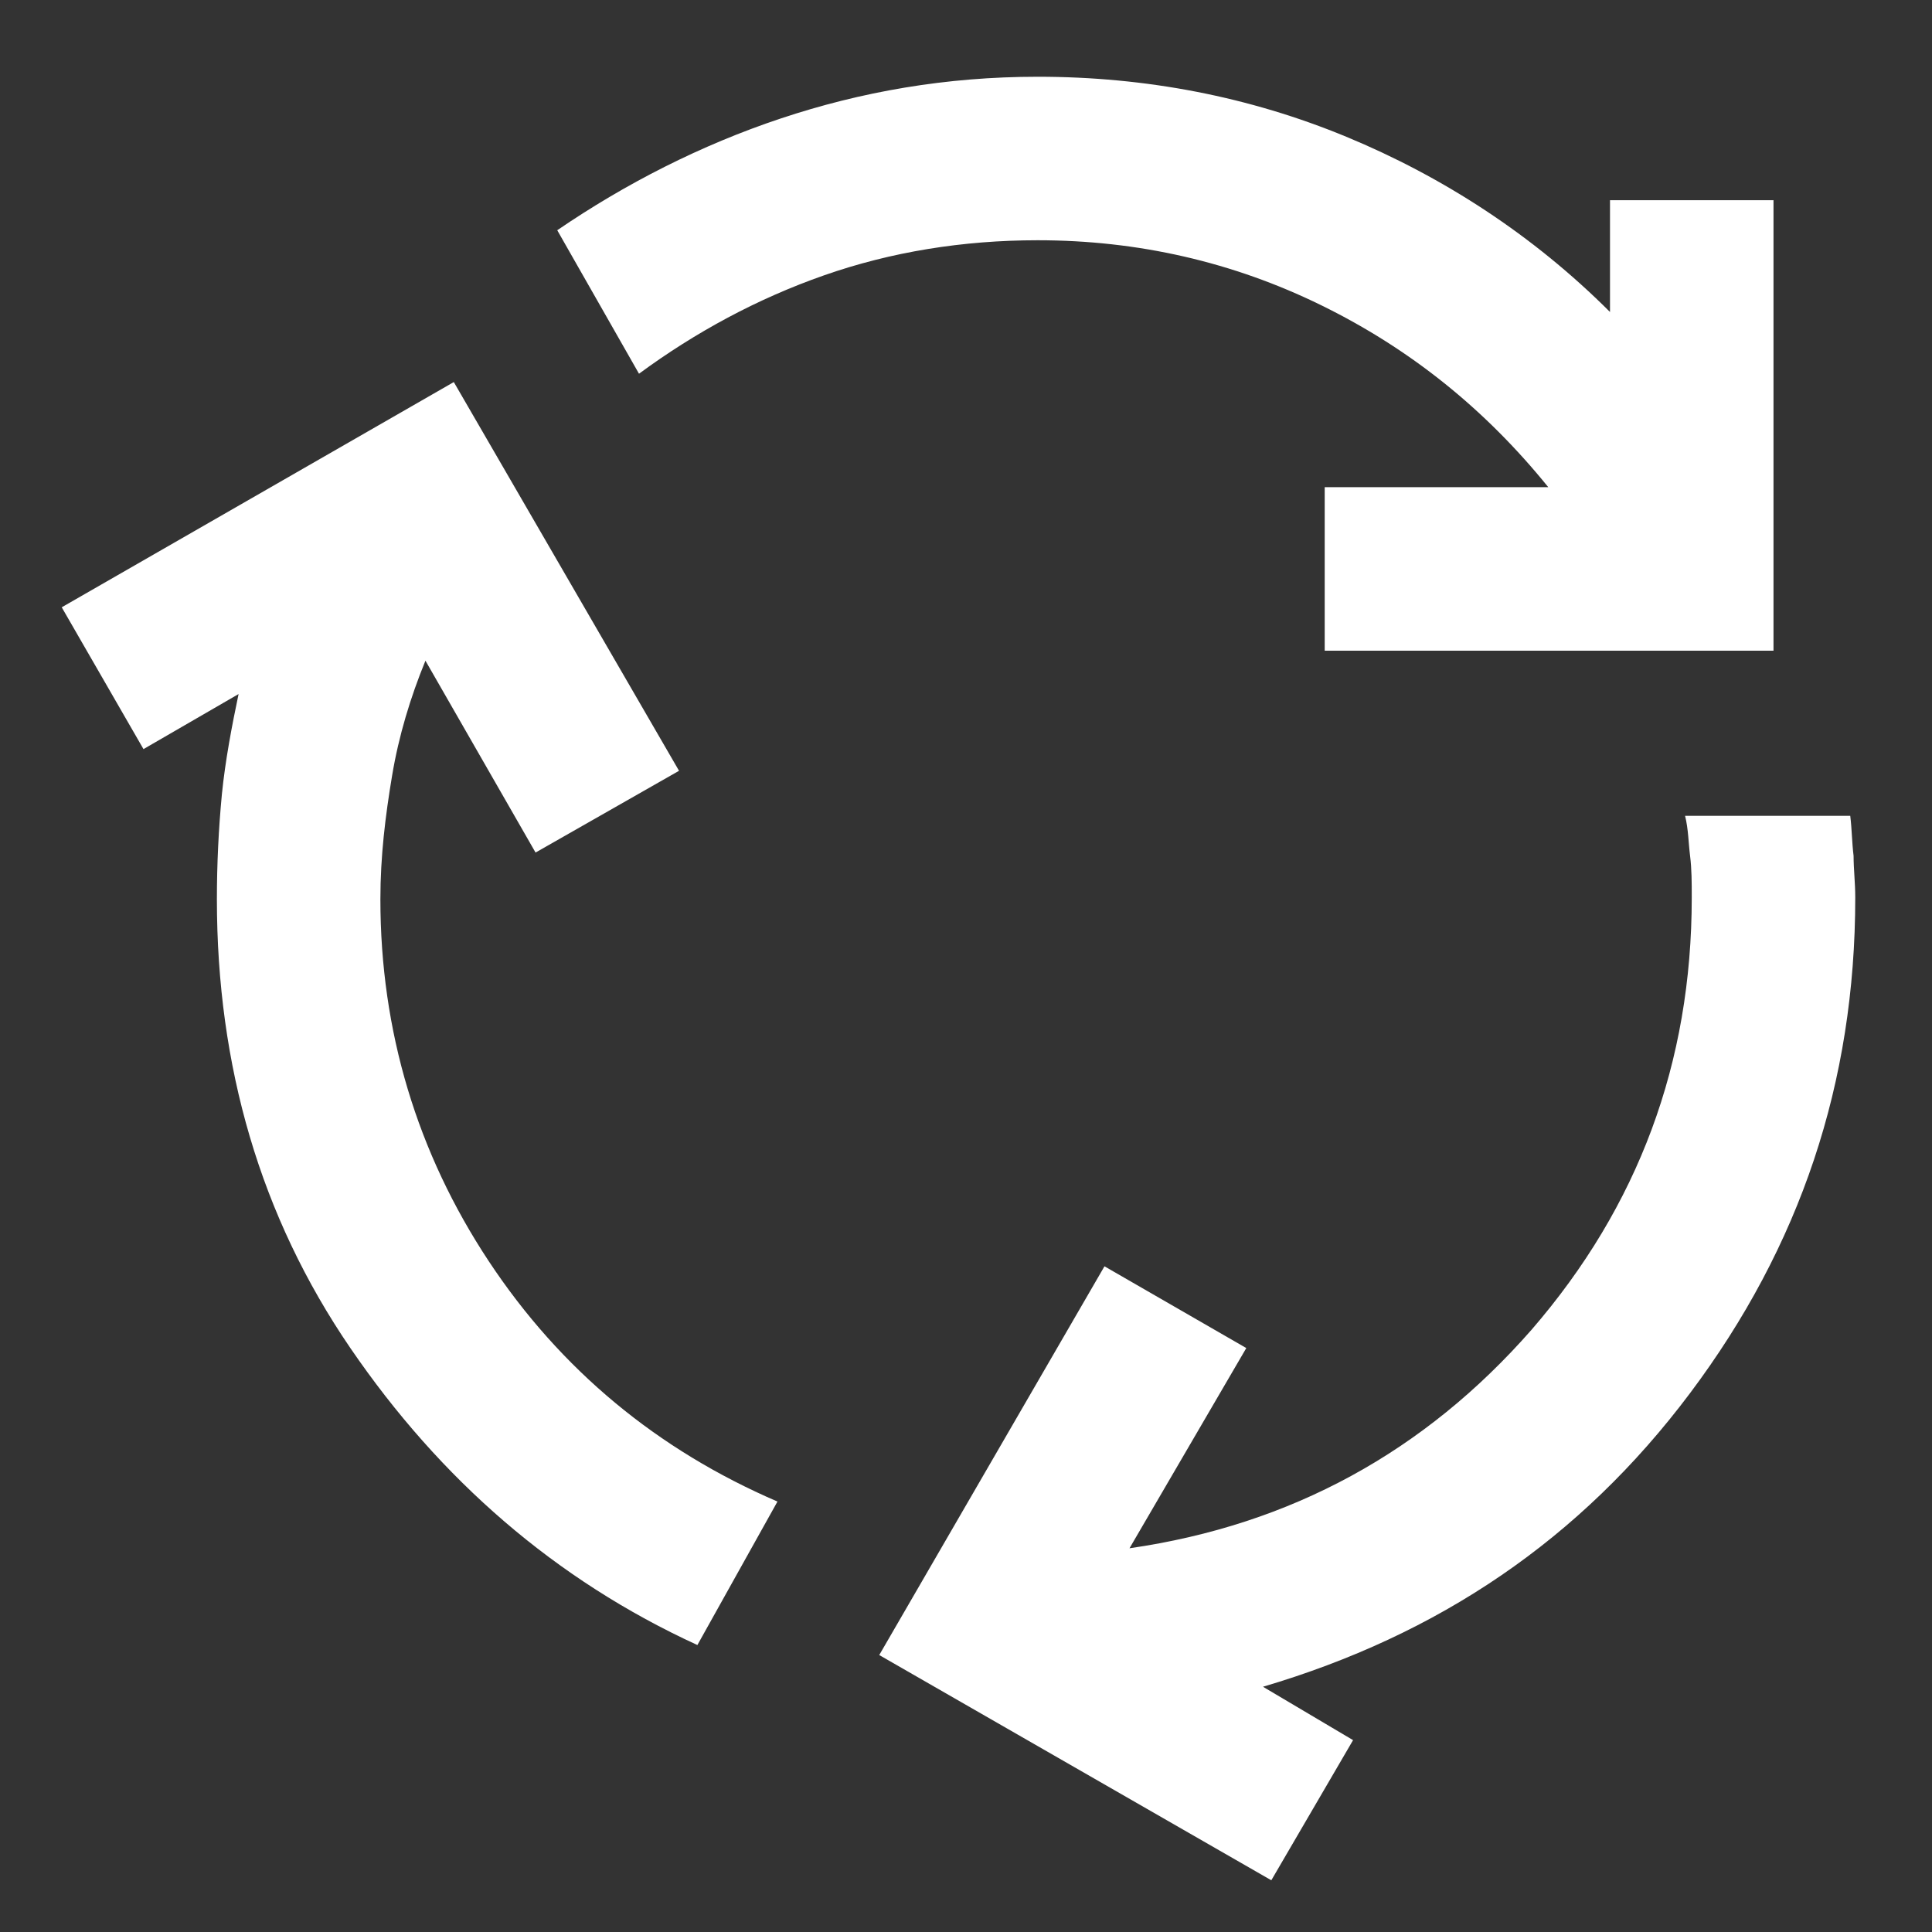
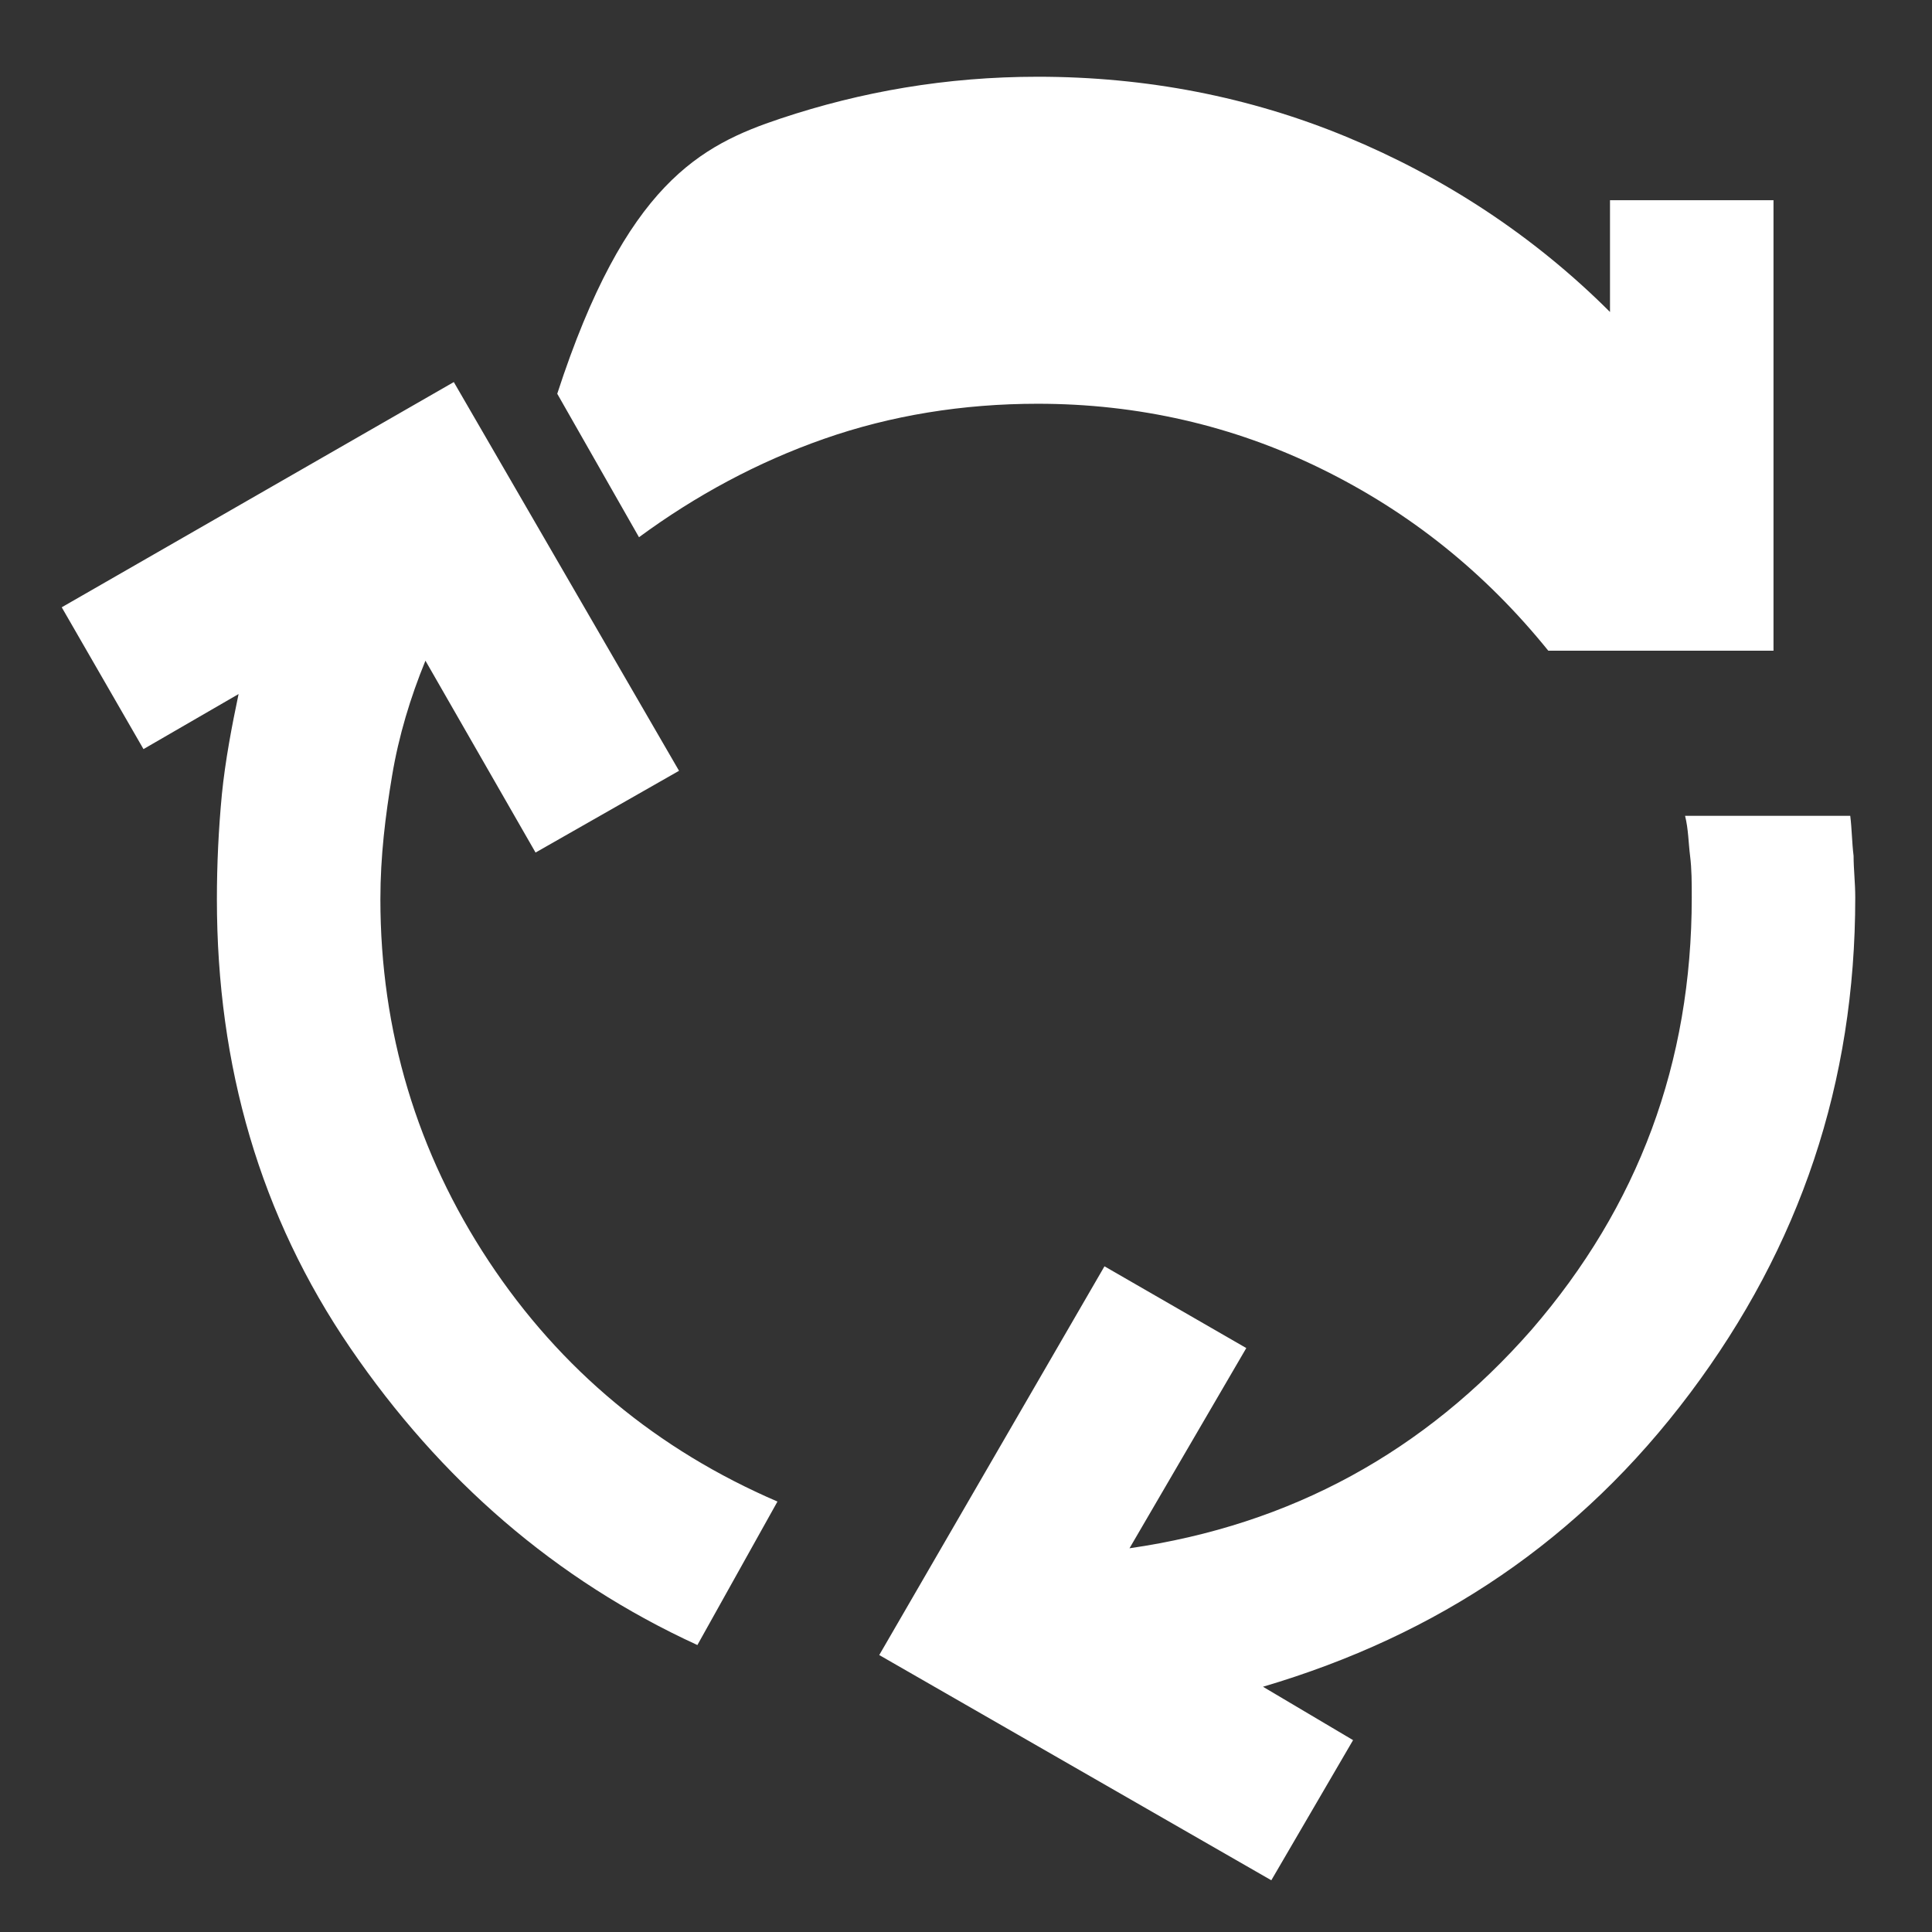
<svg xmlns="http://www.w3.org/2000/svg" version="1.1" id="Ebene_1" x="0px" y="0px" viewBox="0 0 115.8 115.8" style="enable-background:new 0 0 115.8 115.8;" xml:space="preserve" width="100" height="100">
  <rect x="0" y="0" width="115.8" height="115.8" fill="#333333" stroke="none" />
  <style type="text/css">
	.st0{fill:#FFFFFF;}
</style>
-   <path class="st0" d="M41.8,98.6c-8.5-3.9-15.4-9.9-20.8-17.8s-8-16.9-8-26.9c0-2.1,0.1-4.2,0.3-6.3c0.2-2,0.6-4.1,1-6l-5.7,3.3  l-4.9-8.5l23.5-13.5l13.5,23.3l-8.6,4.9l-6.6-11.5c-0.9,2.2-1.6,4.5-2,6.9s-0.7,4.8-0.7,7.4c0,7.9,2.2,15.2,6.5,21.7  c4.3,6.5,10.1,11.3,17.3,14.4L41.8,98.6z M79.4,39v-9.8h13.4c-3.8-4.7-8.3-8.3-13.6-10.9c-5.3-2.6-11-3.9-17-3.9  c-4.5,0-8.8,0.7-12.8,2.1s-7.7,3.4-11.1,5.9l-4.9-8.6C37.5,11,42,8.7,46.8,7.1s9.9-2.5,15.4-2.5c6.5,0,12.7,1.2,18.5,3.6  s11.2,5.9,15.8,10.5V12h9.8v27H79.4z M76.2,112.7L52.7,99.2l13.5-23.3l8.5,4.9l-7,12c9.7-1.4,17.7-5.8,24.1-13.1  c6.4-7.4,9.6-16,9.6-25.9c0-0.9,0-1.7-0.1-2.5s-0.1-1.6-0.3-2.4h9.9c0.1,0.8,0.1,1.6,0.2,2.4c0,0.8,0.1,1.6,0.1,2.5  c0,11.1-3.3,20.9-9.9,29.7S86.2,98,75.7,101.1l5.4,3.2L76.2,112.7z" />
+   <path class="st0" d="M41.8,98.6c-8.5-3.9-15.4-9.9-20.8-17.8s-8-16.9-8-26.9c0-2.1,0.1-4.2,0.3-6.3c0.2-2,0.6-4.1,1-6l-5.7,3.3  l-4.9-8.5l23.5-13.5l13.5,23.3l-8.6,4.9l-6.6-11.5c-0.9,2.2-1.6,4.5-2,6.9s-0.7,4.8-0.7,7.4c0,7.9,2.2,15.2,6.5,21.7  c4.3,6.5,10.1,11.3,17.3,14.4L41.8,98.6z M79.4,39h13.4c-3.8-4.7-8.3-8.3-13.6-10.9c-5.3-2.6-11-3.9-17-3.9  c-4.5,0-8.8,0.7-12.8,2.1s-7.7,3.4-11.1,5.9l-4.9-8.6C37.5,11,42,8.7,46.8,7.1s9.9-2.5,15.4-2.5c6.5,0,12.7,1.2,18.5,3.6  s11.2,5.9,15.8,10.5V12h9.8v27H79.4z M76.2,112.7L52.7,99.2l13.5-23.3l8.5,4.9l-7,12c9.7-1.4,17.7-5.8,24.1-13.1  c6.4-7.4,9.6-16,9.6-25.9c0-0.9,0-1.7-0.1-2.5s-0.1-1.6-0.3-2.4h9.9c0.1,0.8,0.1,1.6,0.2,2.4c0,0.8,0.1,1.6,0.1,2.5  c0,11.1-3.3,20.9-9.9,29.7S86.2,98,75.7,101.1l5.4,3.2L76.2,112.7z" />
</svg>